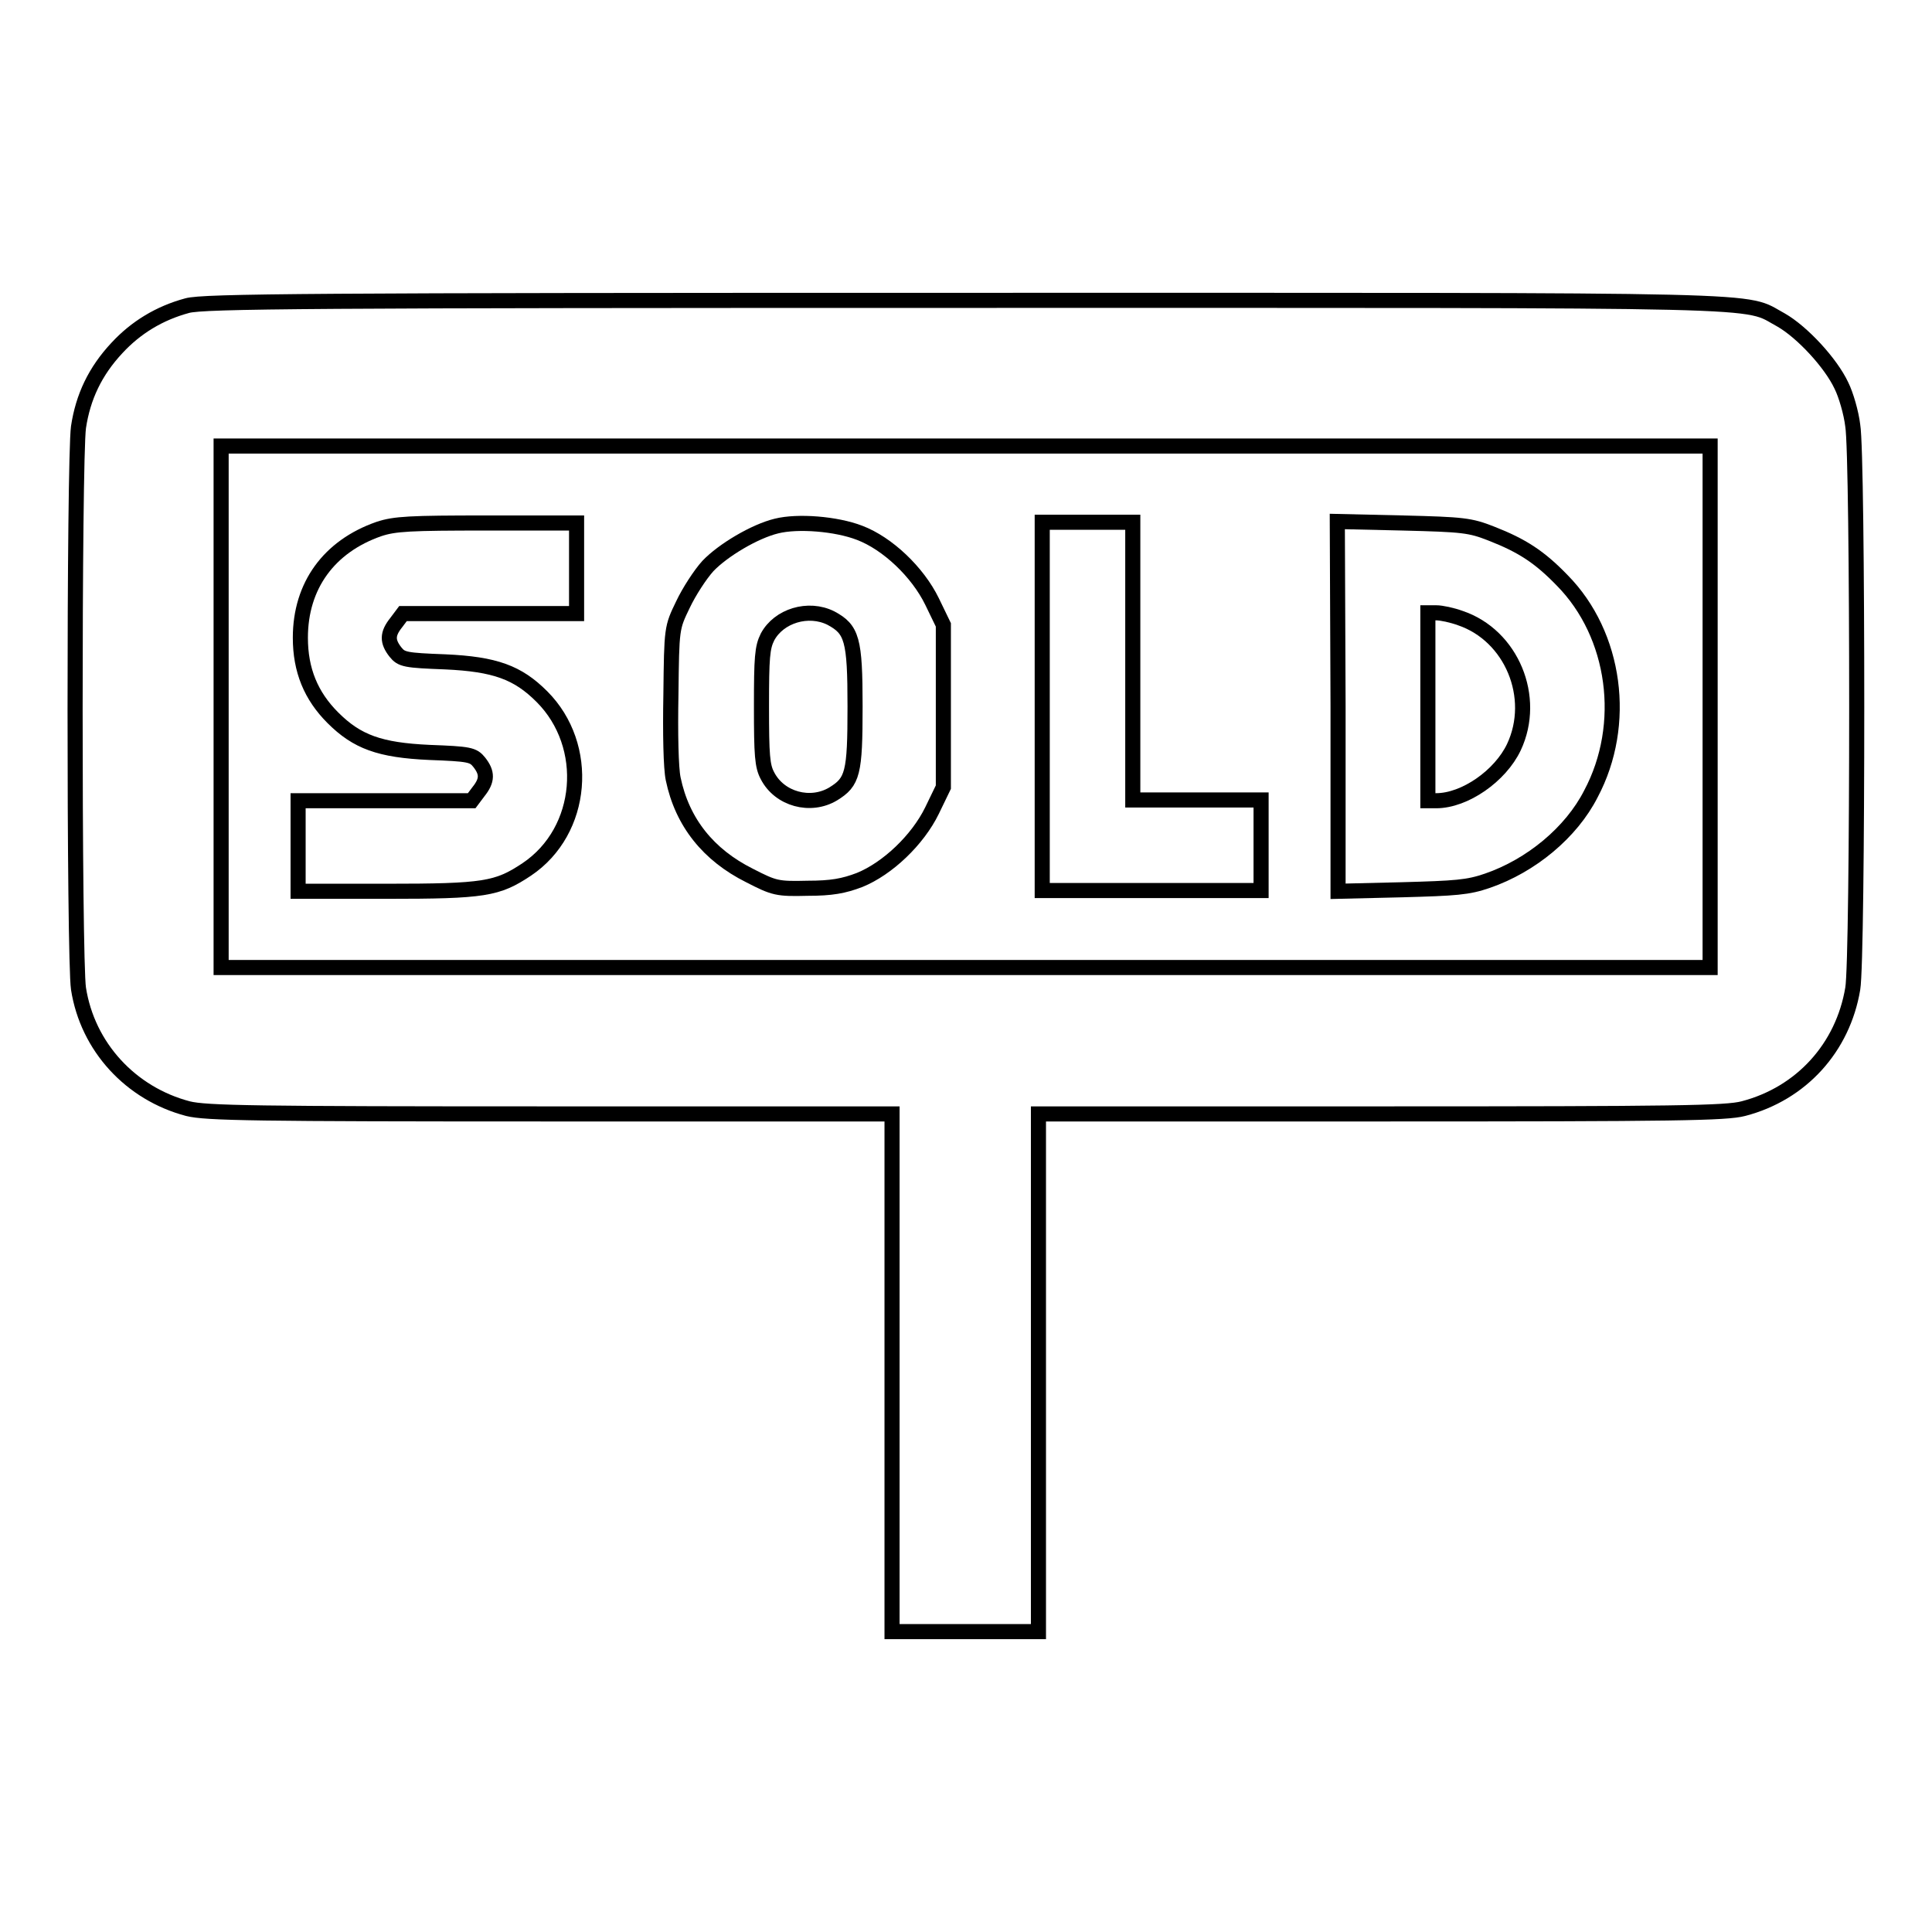
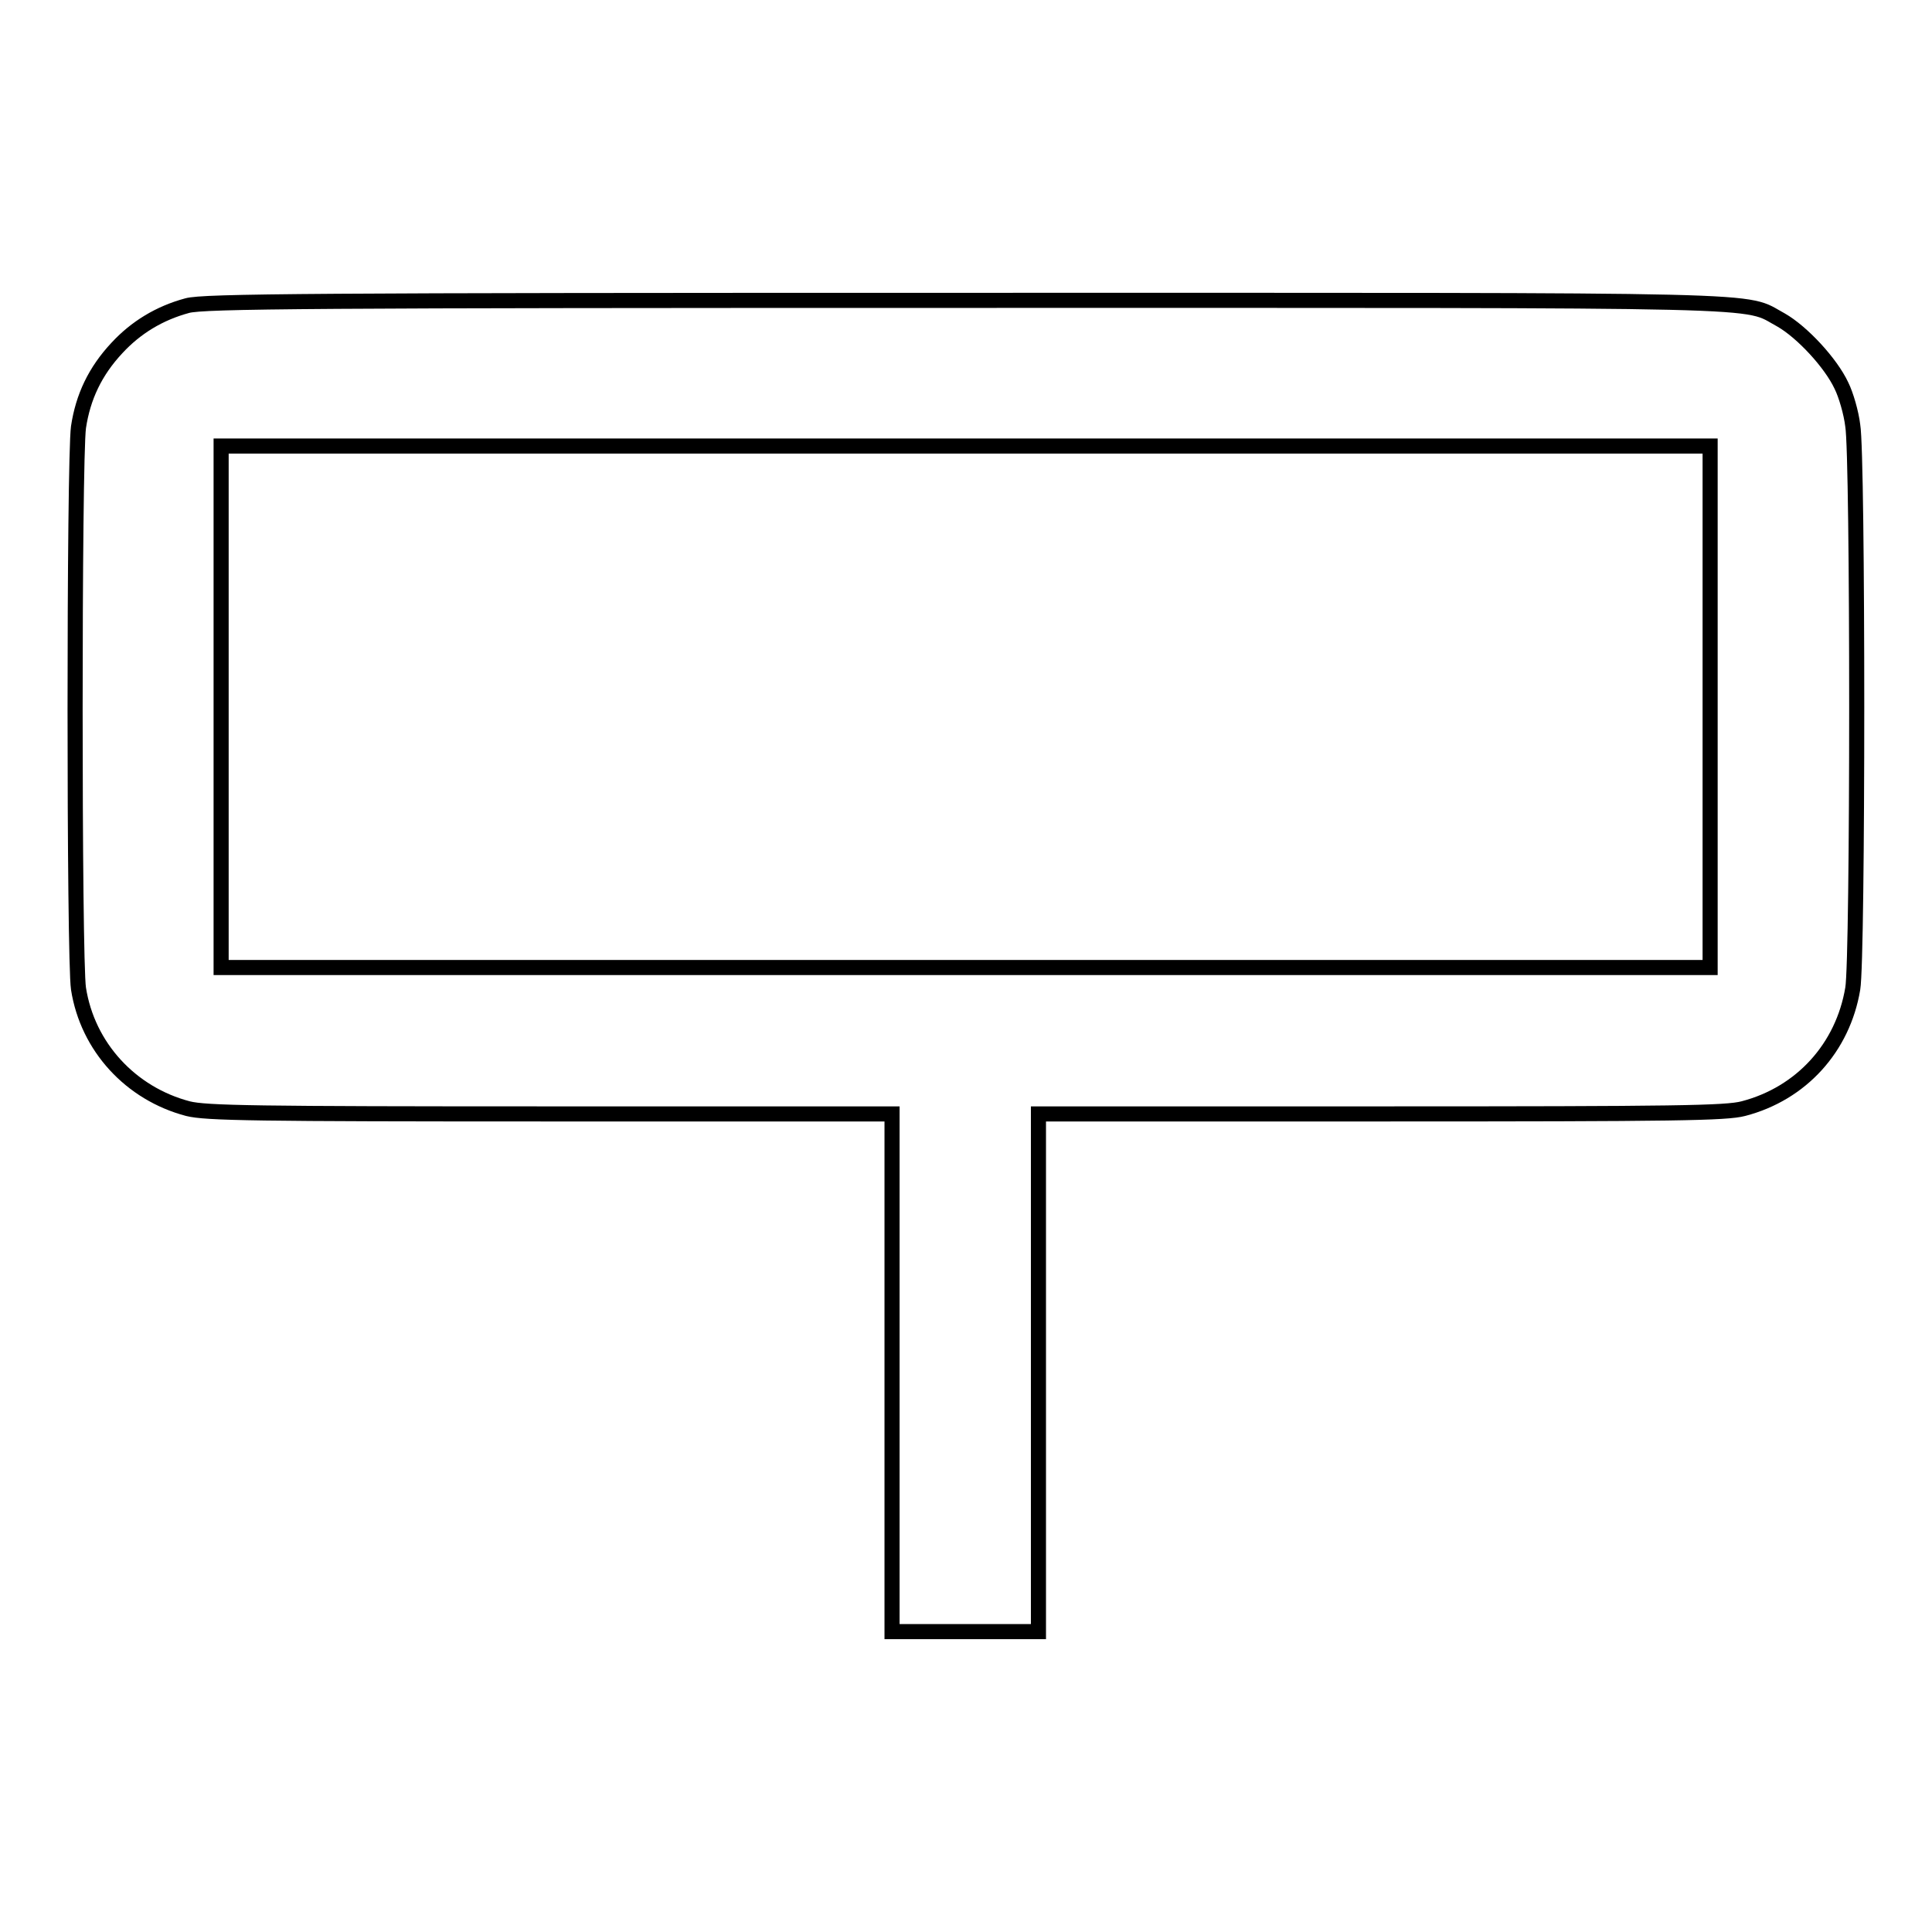
<svg xmlns="http://www.w3.org/2000/svg" version="1.1" x="0px" y="0px" viewBox="0 0 256 256" enable-background="new 0 0 256 256" xml:space="preserve">
  <g>
    <g>
      <g>
        <path stroke-width="2" fill-opacity="0" stroke="#000000" d="M24.8,40.5c-3.7,1-6.8,2.9-9.3,5.6c-2.9,3.1-4.5,6.5-5.1,10.5c-0.6,4.4-0.6,70.5,0,74.4c1.2,7.7,6.9,13.9,14.5,15.9c2.4,0.6,8.8,0.7,48,0.7h45.3v34.3v34.3h9.7h9.7v-34.3v-34.3H183c39.2,0,45.7-0.1,48-0.7c7.7-2,13.2-8.1,14.5-15.9c0.7-4,0.7-70.6,0-74.6c-0.2-1.7-0.9-4.1-1.5-5.3c-1.4-3-5.2-7.1-8-8.7c-5.2-2.8,1.8-2.6-108.2-2.6C41.5,39.8,26.9,39.9,24.8,40.5z M226.6,93.6v34.6H128H29.3V93.6V59.1H128h98.6V93.6z" />
-         <path stroke-width="2" fill-opacity="0" stroke="#000000" d="M50.2,70.1c-6.6,2.3-10.4,7.5-10.4,14.4c0,4.3,1.4,7.7,4.3,10.6c3.2,3.2,6.2,4.3,12.8,4.6c5.3,0.2,5.8,0.3,6.6,1.3c1.1,1.4,1.1,2.4-0.1,3.9l-0.9,1.2H51H39.5v6v6h11.7c13,0,14.7-0.3,18.6-2.9c7.6-5.1,8.5-16.4,2-22.9c-3.2-3.2-6.2-4.3-12.8-4.6c-5.3-0.2-5.8-0.3-6.6-1.3c-1.1-1.4-1.1-2.4,0.1-3.9l0.9-1.2h11.5h11.5v-6v-6H64.5C54.3,69.3,52.3,69.4,50.2,70.1z" />
-         <path stroke-width="2" fill-opacity="0" stroke="#000000" d="M102.9,69.7c-2.9,0.7-7.1,3.2-9.1,5.3c-1,1.1-2.5,3.4-3.3,5.1c-1.5,3.1-1.5,3.1-1.6,11.9c-0.1,5.2,0,9.8,0.3,11.2c1.2,5.8,4.7,10.1,10.1,12.8c3.3,1.7,3.7,1.8,7.7,1.7c3.2,0,4.8-0.3,6.9-1.1c3.7-1.5,7.7-5.3,9.6-9.2l1.5-3.1V93.6V82.8l-1.5-3.1c-1.9-3.9-5.9-7.7-9.6-9.1C110.8,69.4,105.7,69,102.9,69.7z M110.1,81.9c2.8,1.5,3.2,2.8,3.2,11.7c0,8.9-0.3,10-2.9,11.6c-3,1.8-7.1,0.7-8.7-2.4c-0.7-1.3-0.8-2.7-0.8-9.2c0-6.5,0.1-7.8,0.8-9.2C103.2,81.6,107.1,80.4,110.1,81.9z" />
-         <path stroke-width="2" fill-opacity="0" stroke="#000000" d="M138.1,93.6v24.4h14.5h14.5v-6v-6h-8.5h-8.5V87.7V69.2h-6h-6V93.6z" />
-         <path stroke-width="2" fill-opacity="0" stroke="#000000" d="M177.3,93.6v24.5l8.4-0.2c7.2-0.2,8.8-0.3,11.4-1.2c5.8-2,11.1-6.4,13.7-11.5c4.9-9.2,3.3-21.1-3.8-28.3c-3-3.1-5.3-4.6-9.4-6.2c-2.8-1.1-3.7-1.2-11.7-1.4l-8.7-0.2L177.3,93.6L177.3,93.6z M193.5,81.9c6.8,2.3,10.2,10.5,7.1,17.1c-1.8,3.8-6.5,7.1-10.3,7.1h-1.1V93.6V81.2h1.1C191,81.2,192.4,81.5,193.5,81.9z" />
      </g>
    </g>
  </g>
</svg>